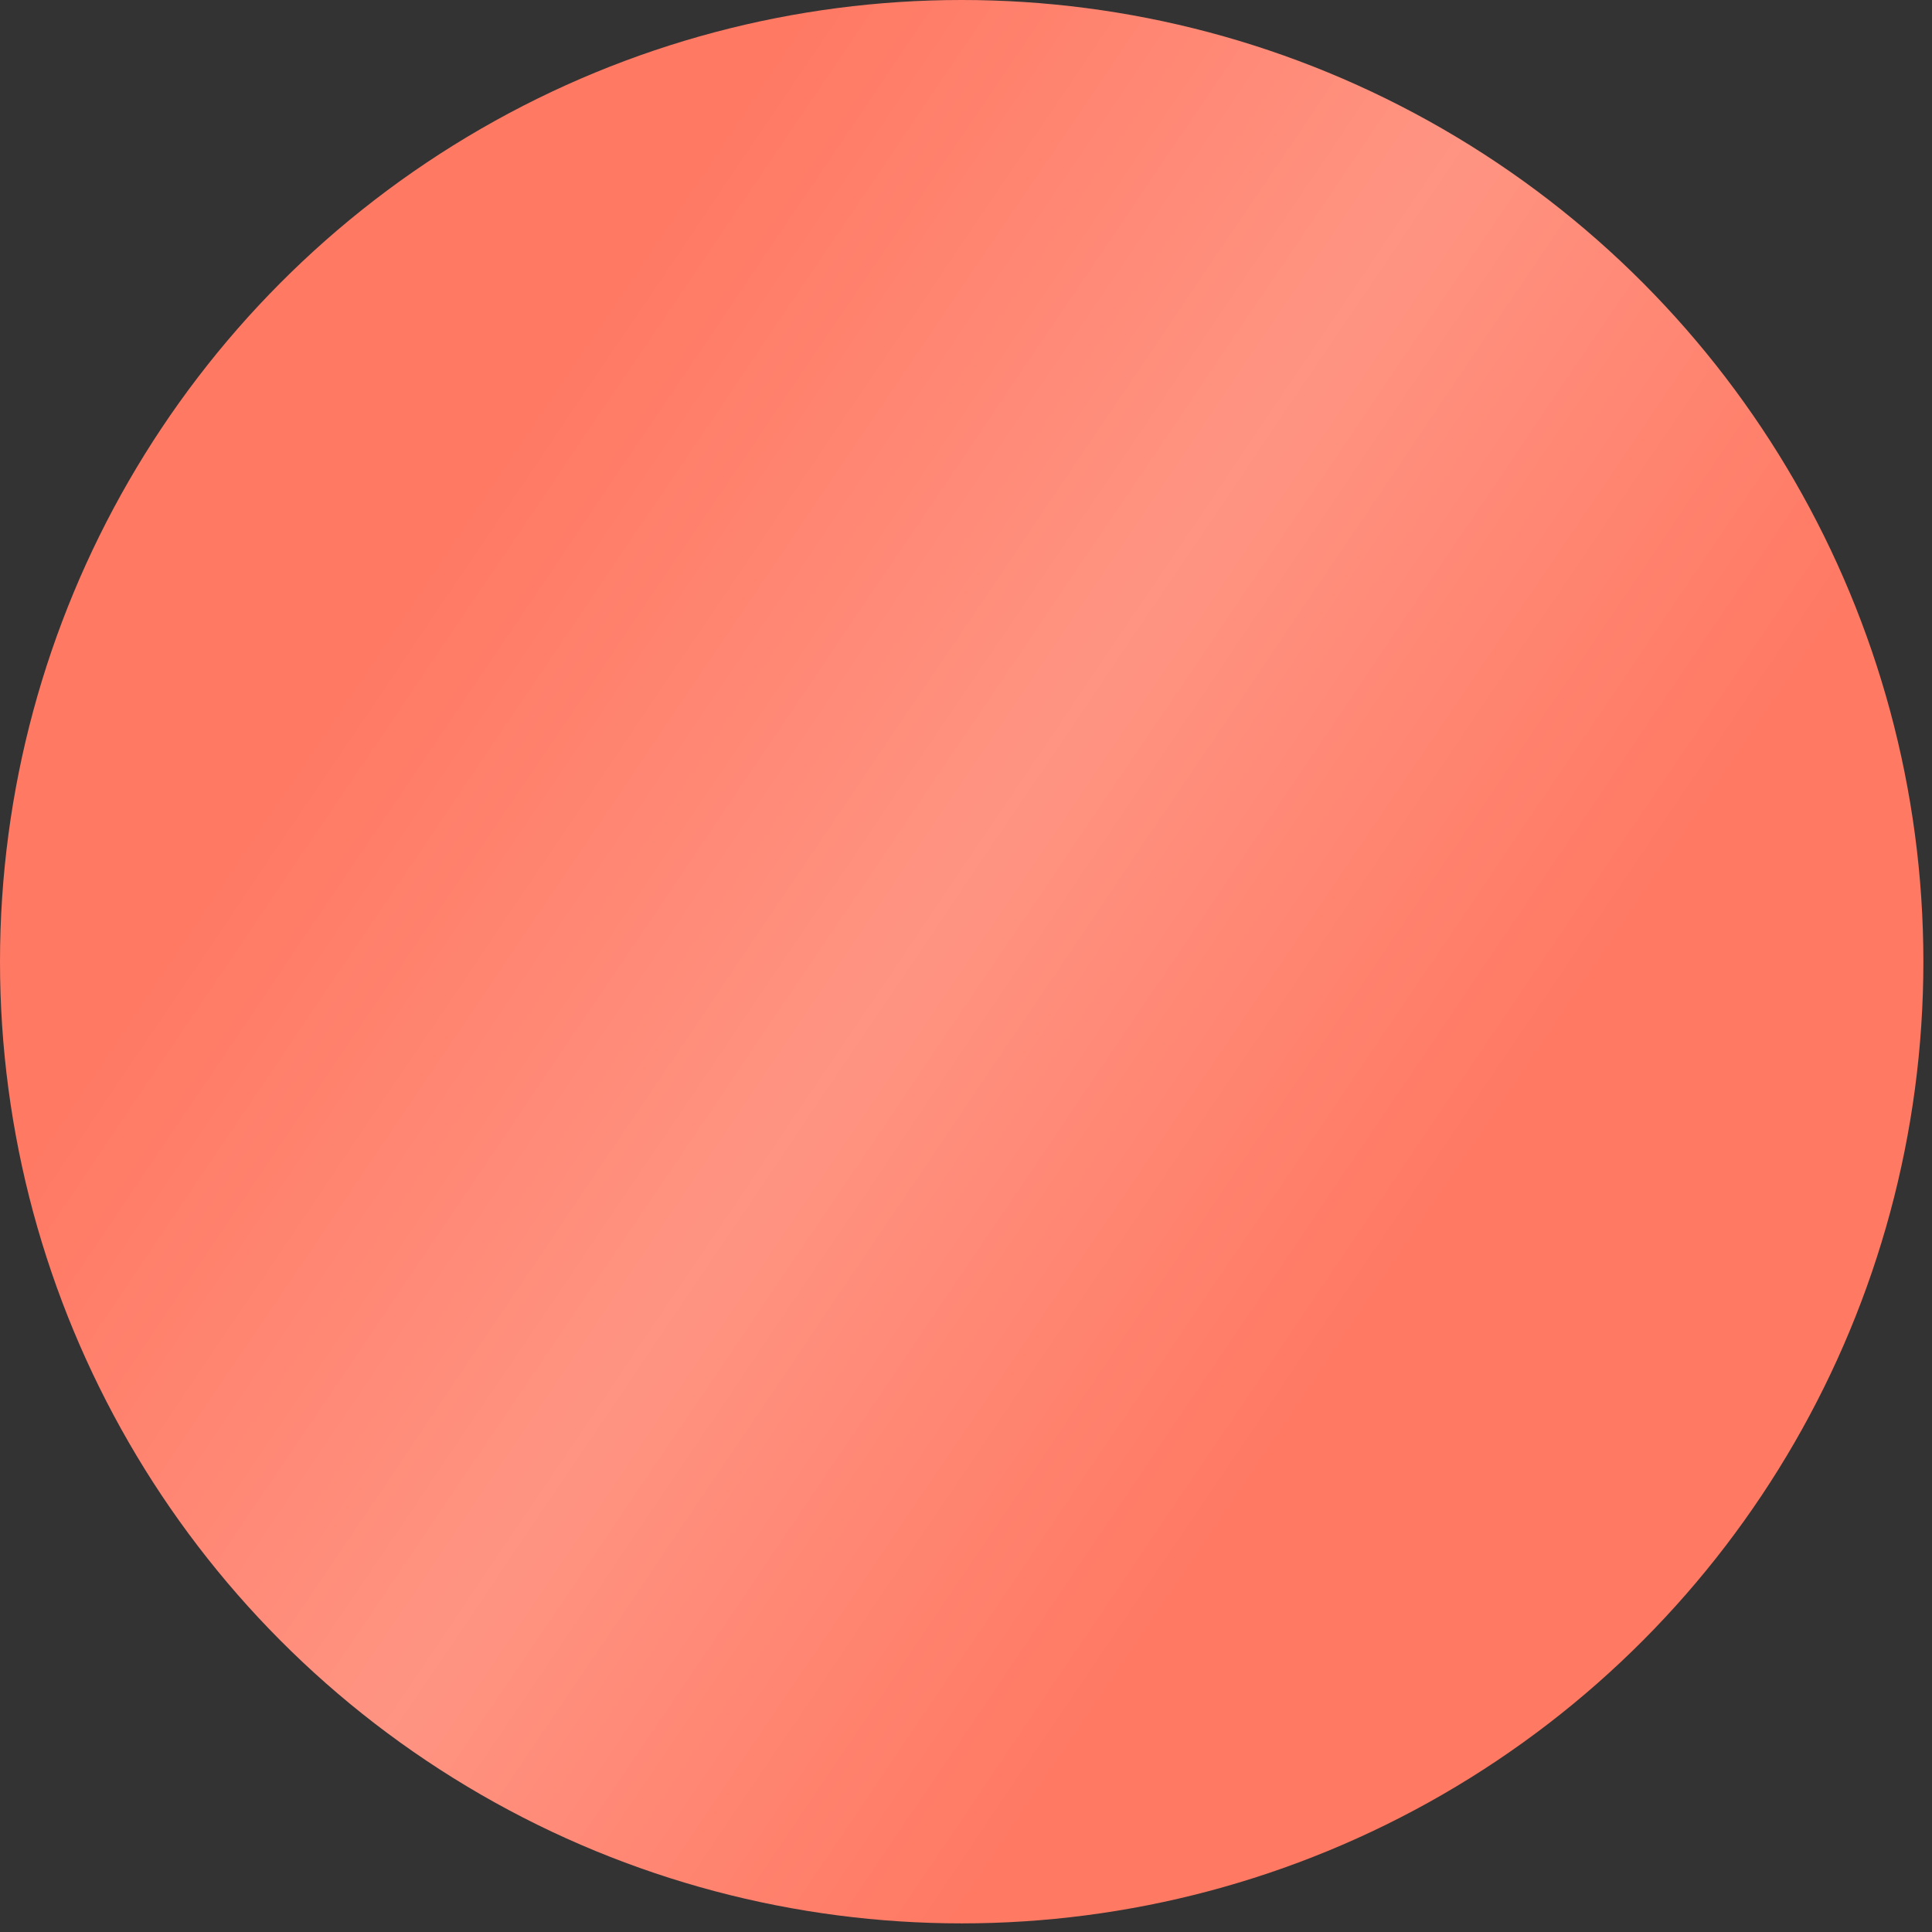
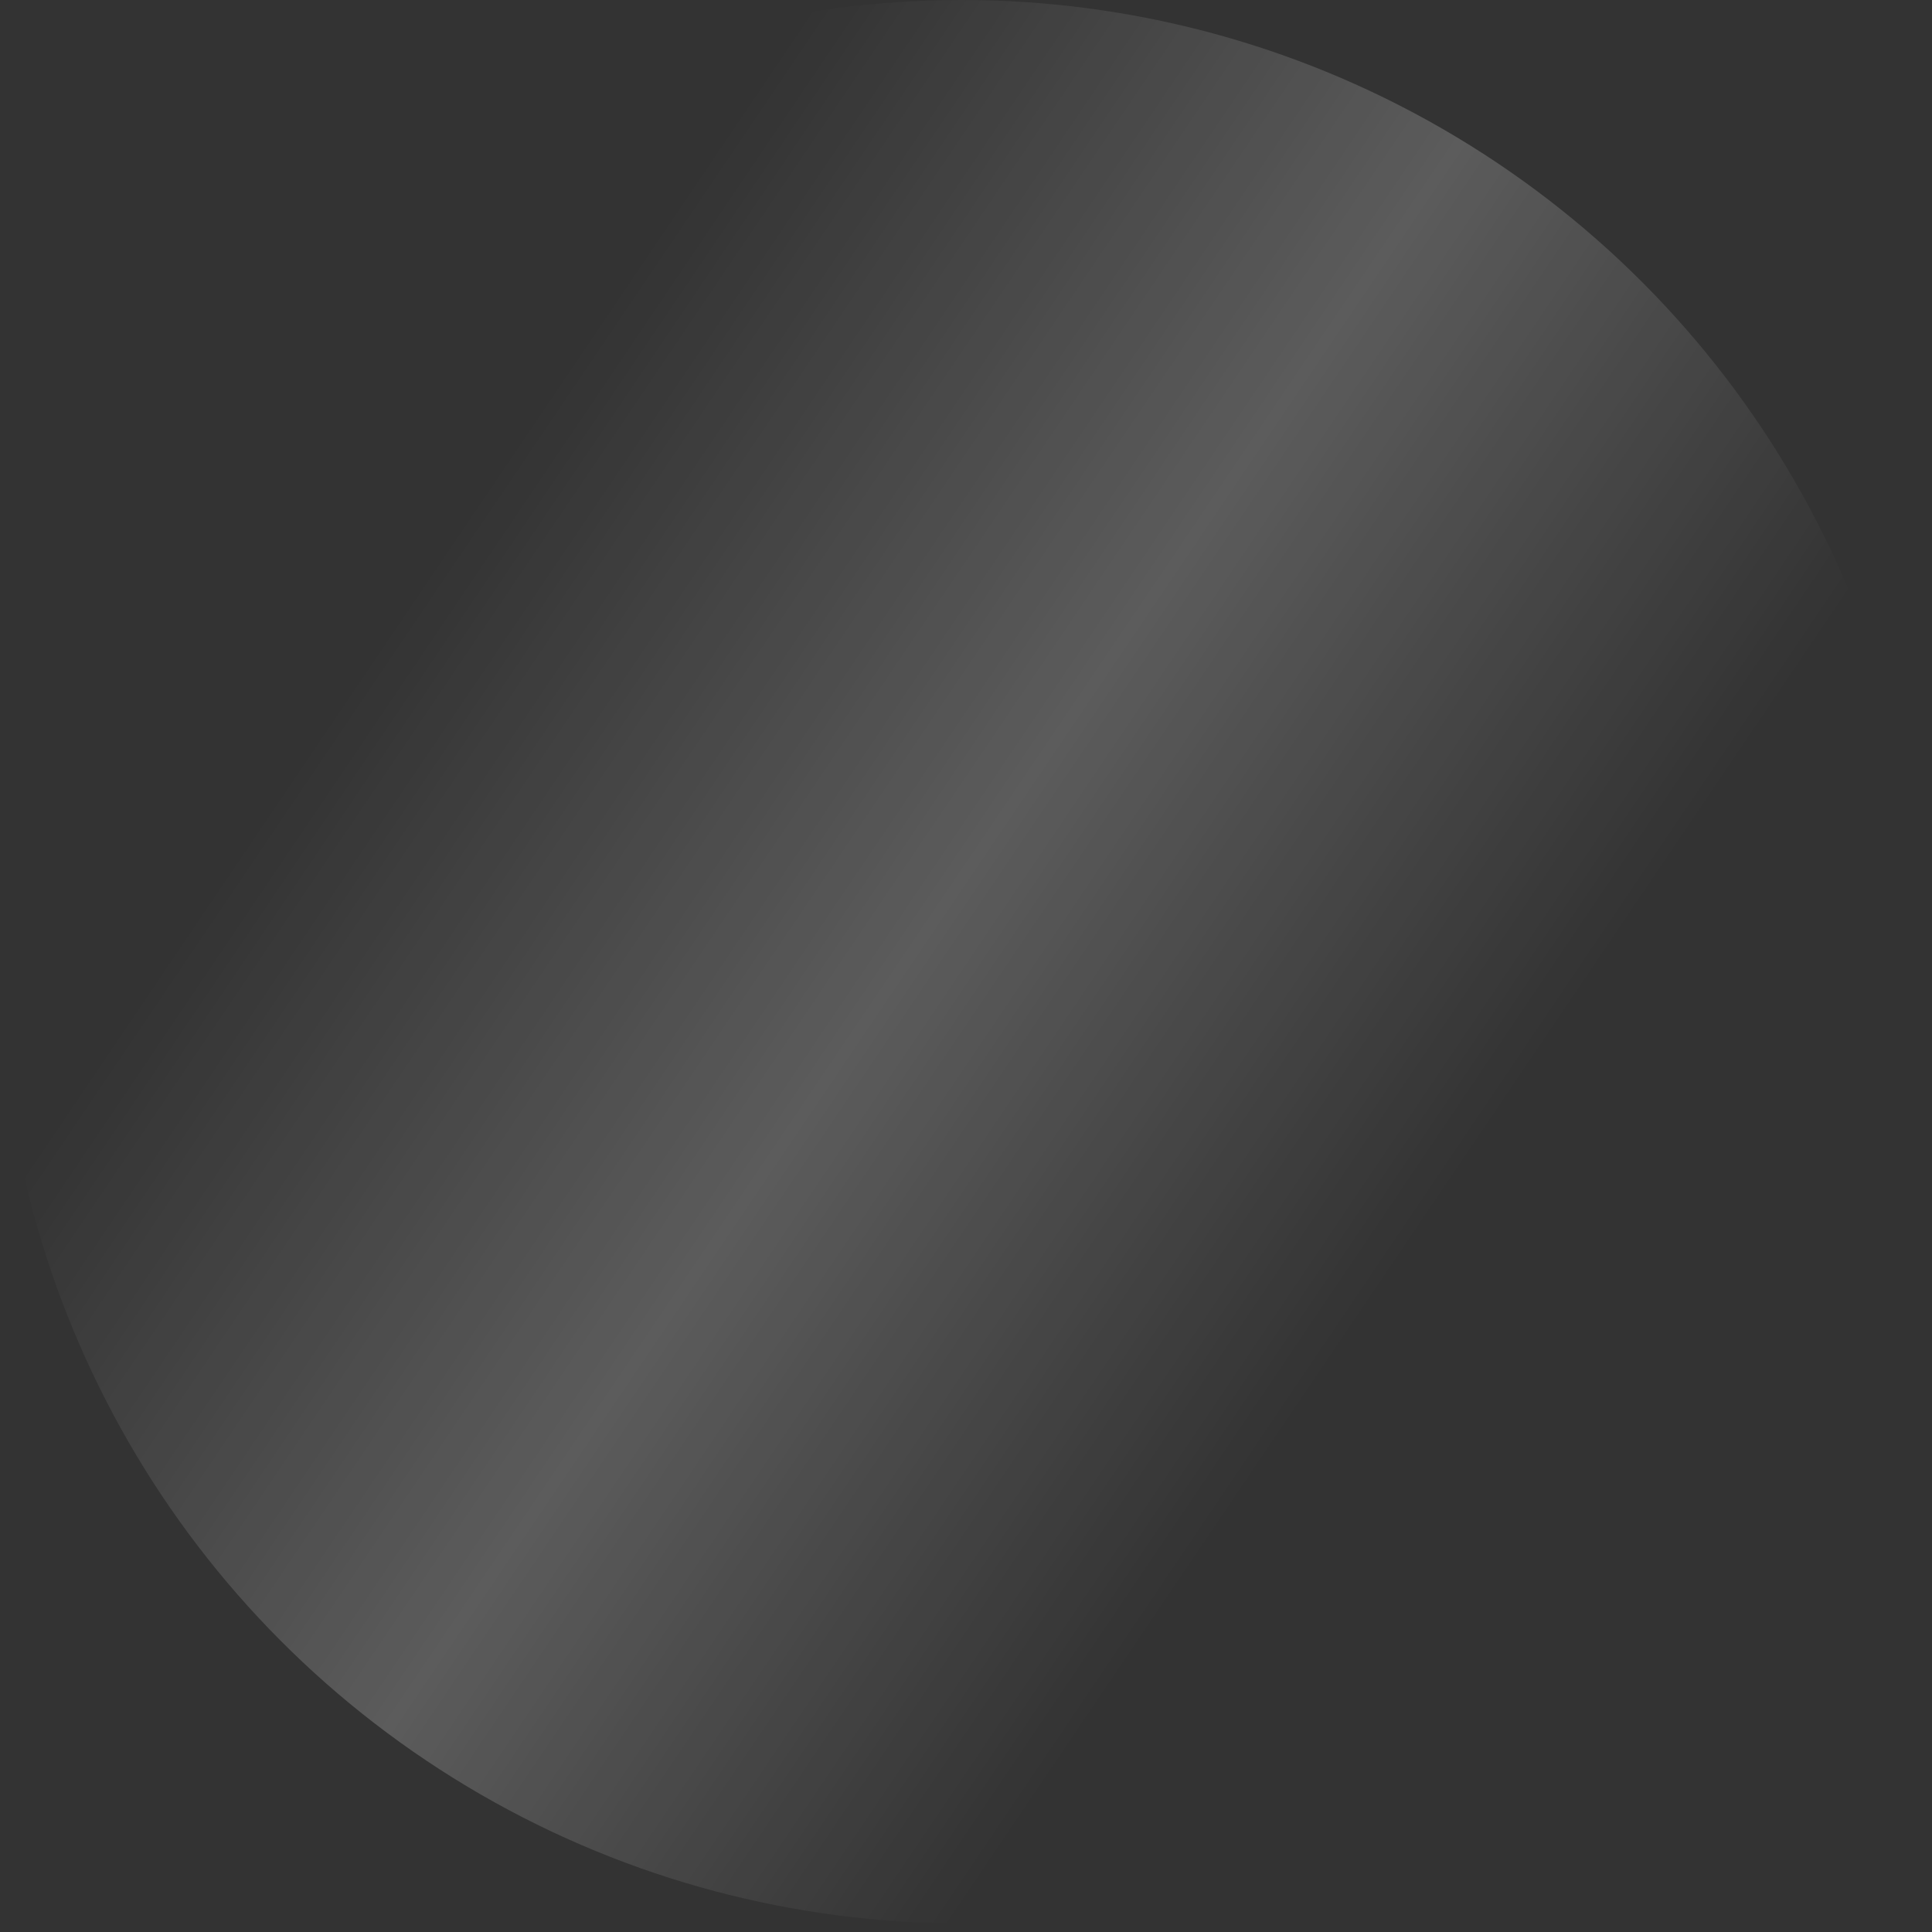
<svg xmlns="http://www.w3.org/2000/svg" width="39" height="39" viewBox="0 0 39 39" fill="none">
  <rect x="0" y="0" width="39" height="39" fill="#333333" stroke="none" />
-   <circle cx="19.413" cy="19.413" r="19.413" fill="#FF7963" />
  <circle cx="19.413" cy="19.413" r="19.413" fill="url(#paint0_linear_714_673)" fill-opacity="0.4" />
  <defs>
    <linearGradient id="paint0_linear_714_673" x1="19.77" y1="-4.942" x2="39.707" y2="8.532" gradientUnits="userSpaceOnUse">
      <stop stop-color="white" stop-opacity="0" />
      <stop offset="0.516" stop-color="white" stop-opacity="0.5" />
      <stop offset="1" stop-color="white" stop-opacity="0" />
    </linearGradient>
  </defs>
</svg>